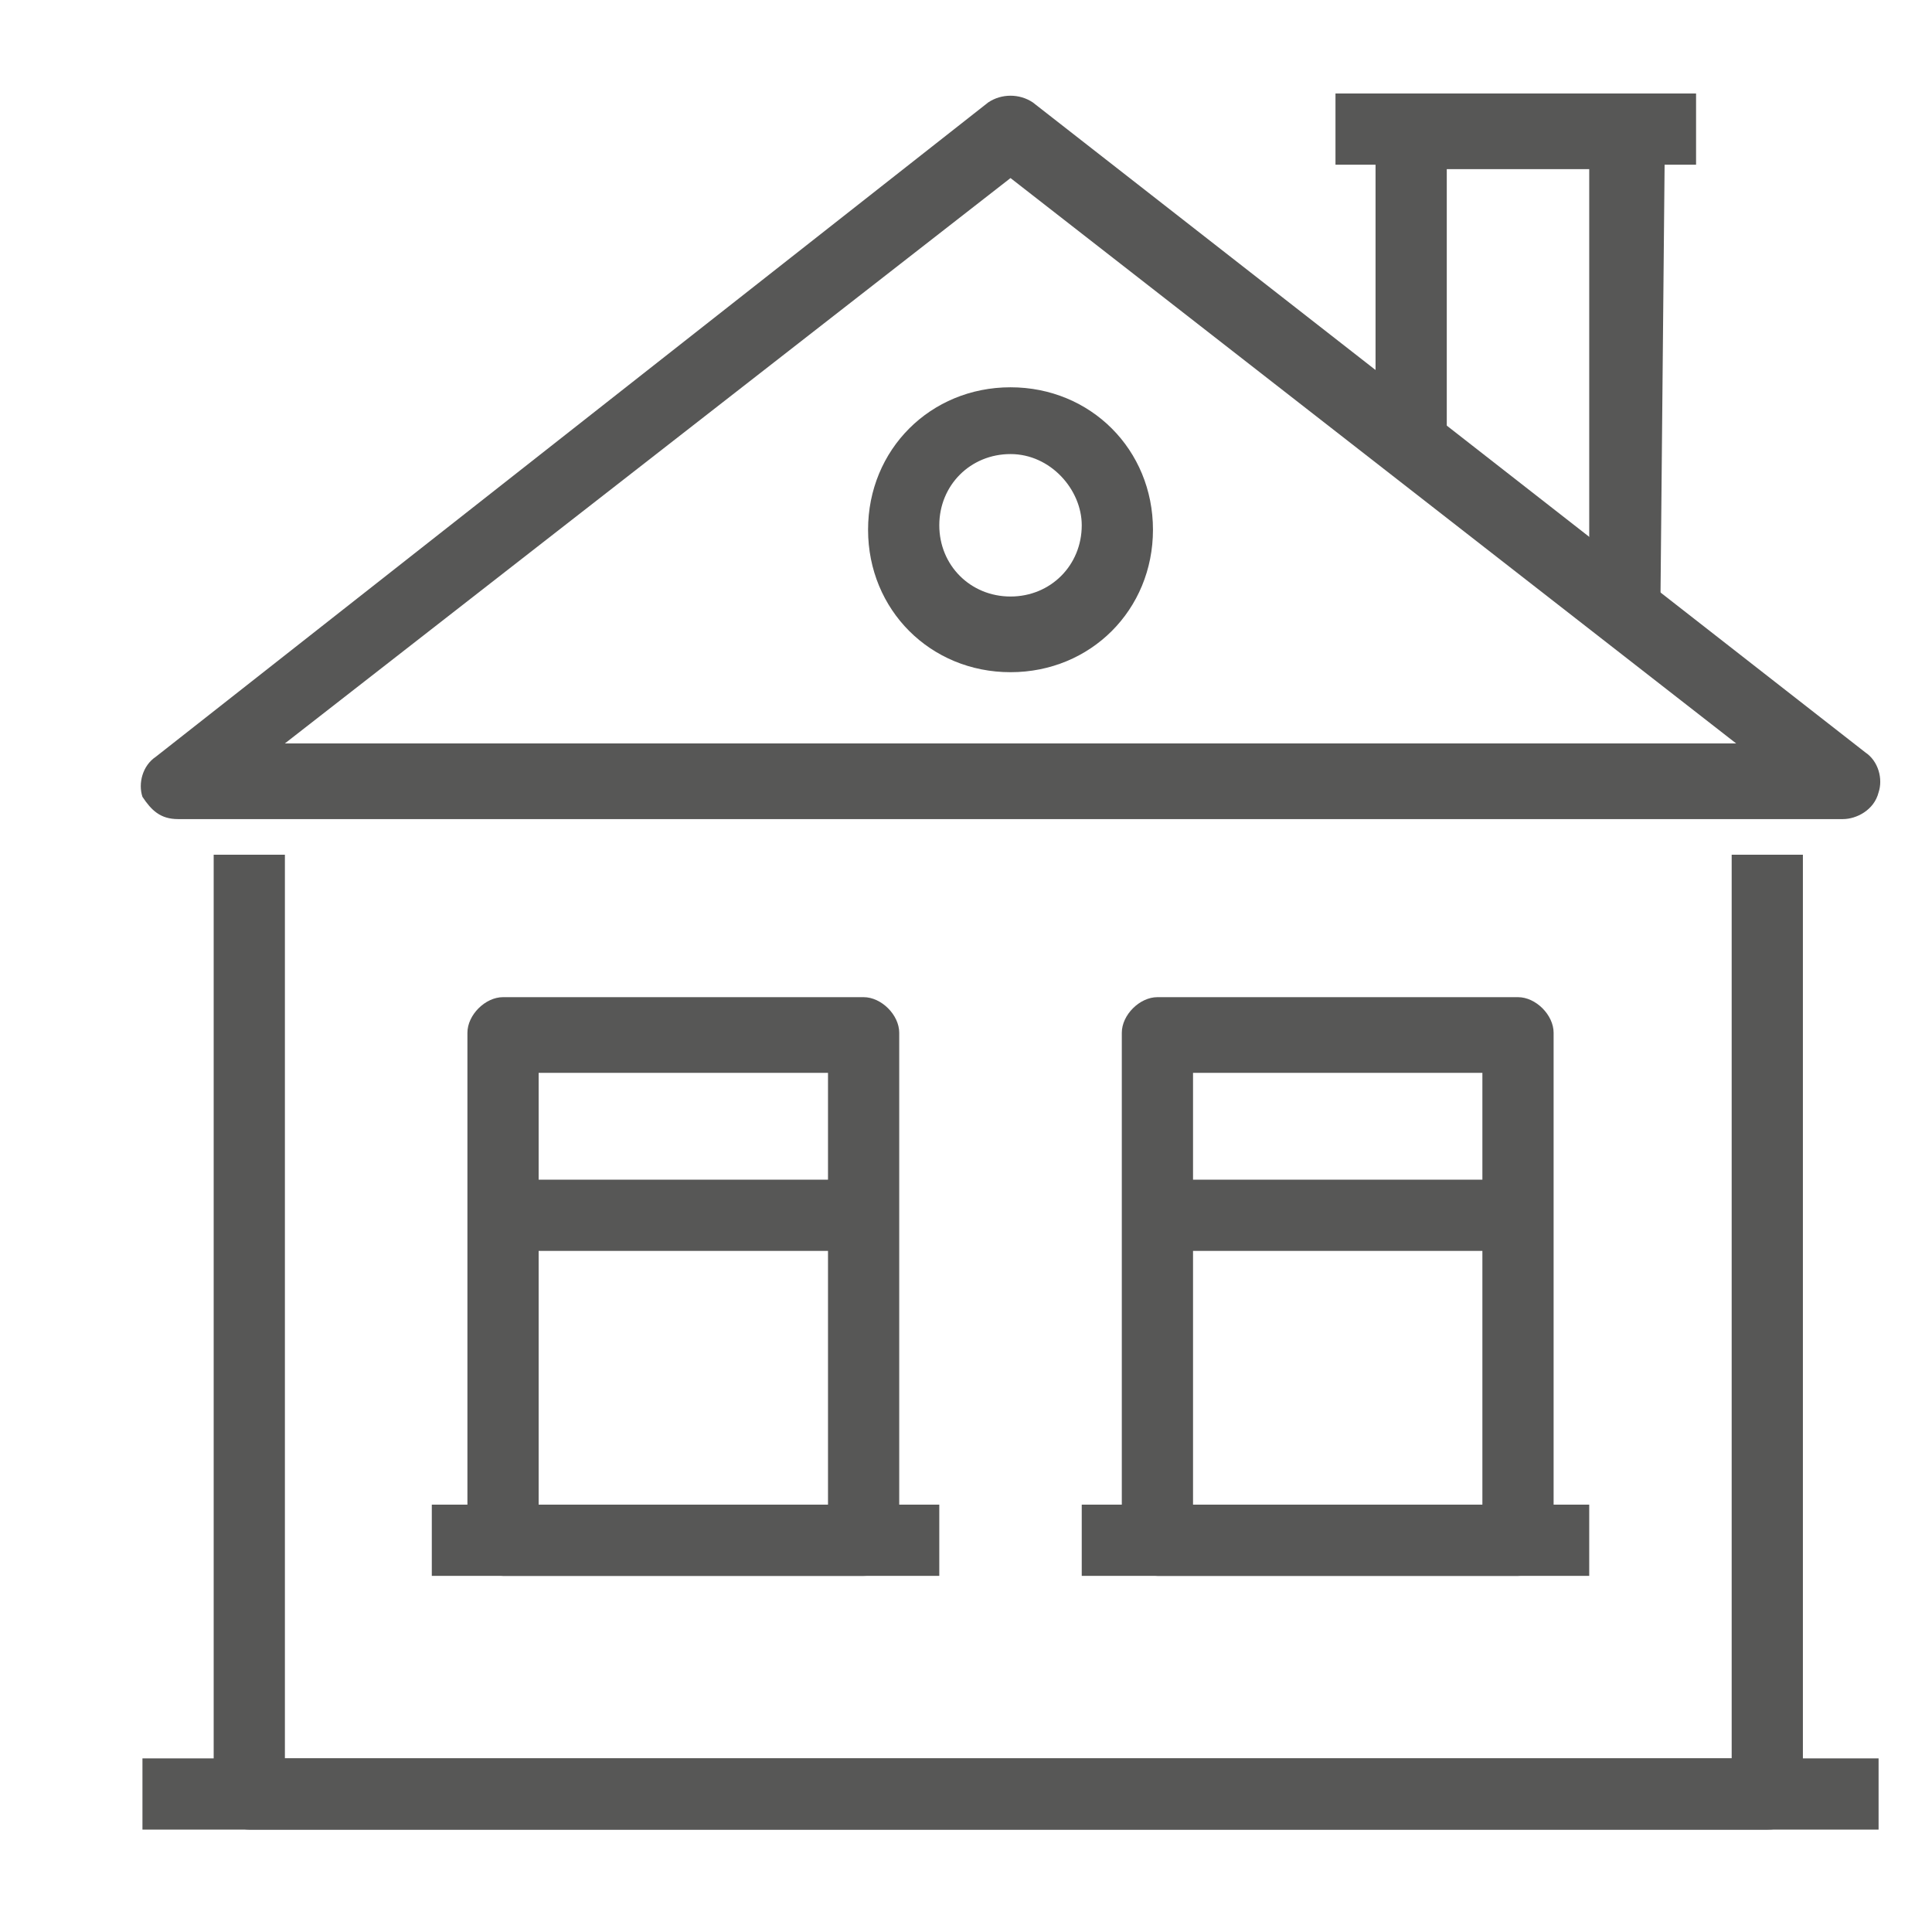
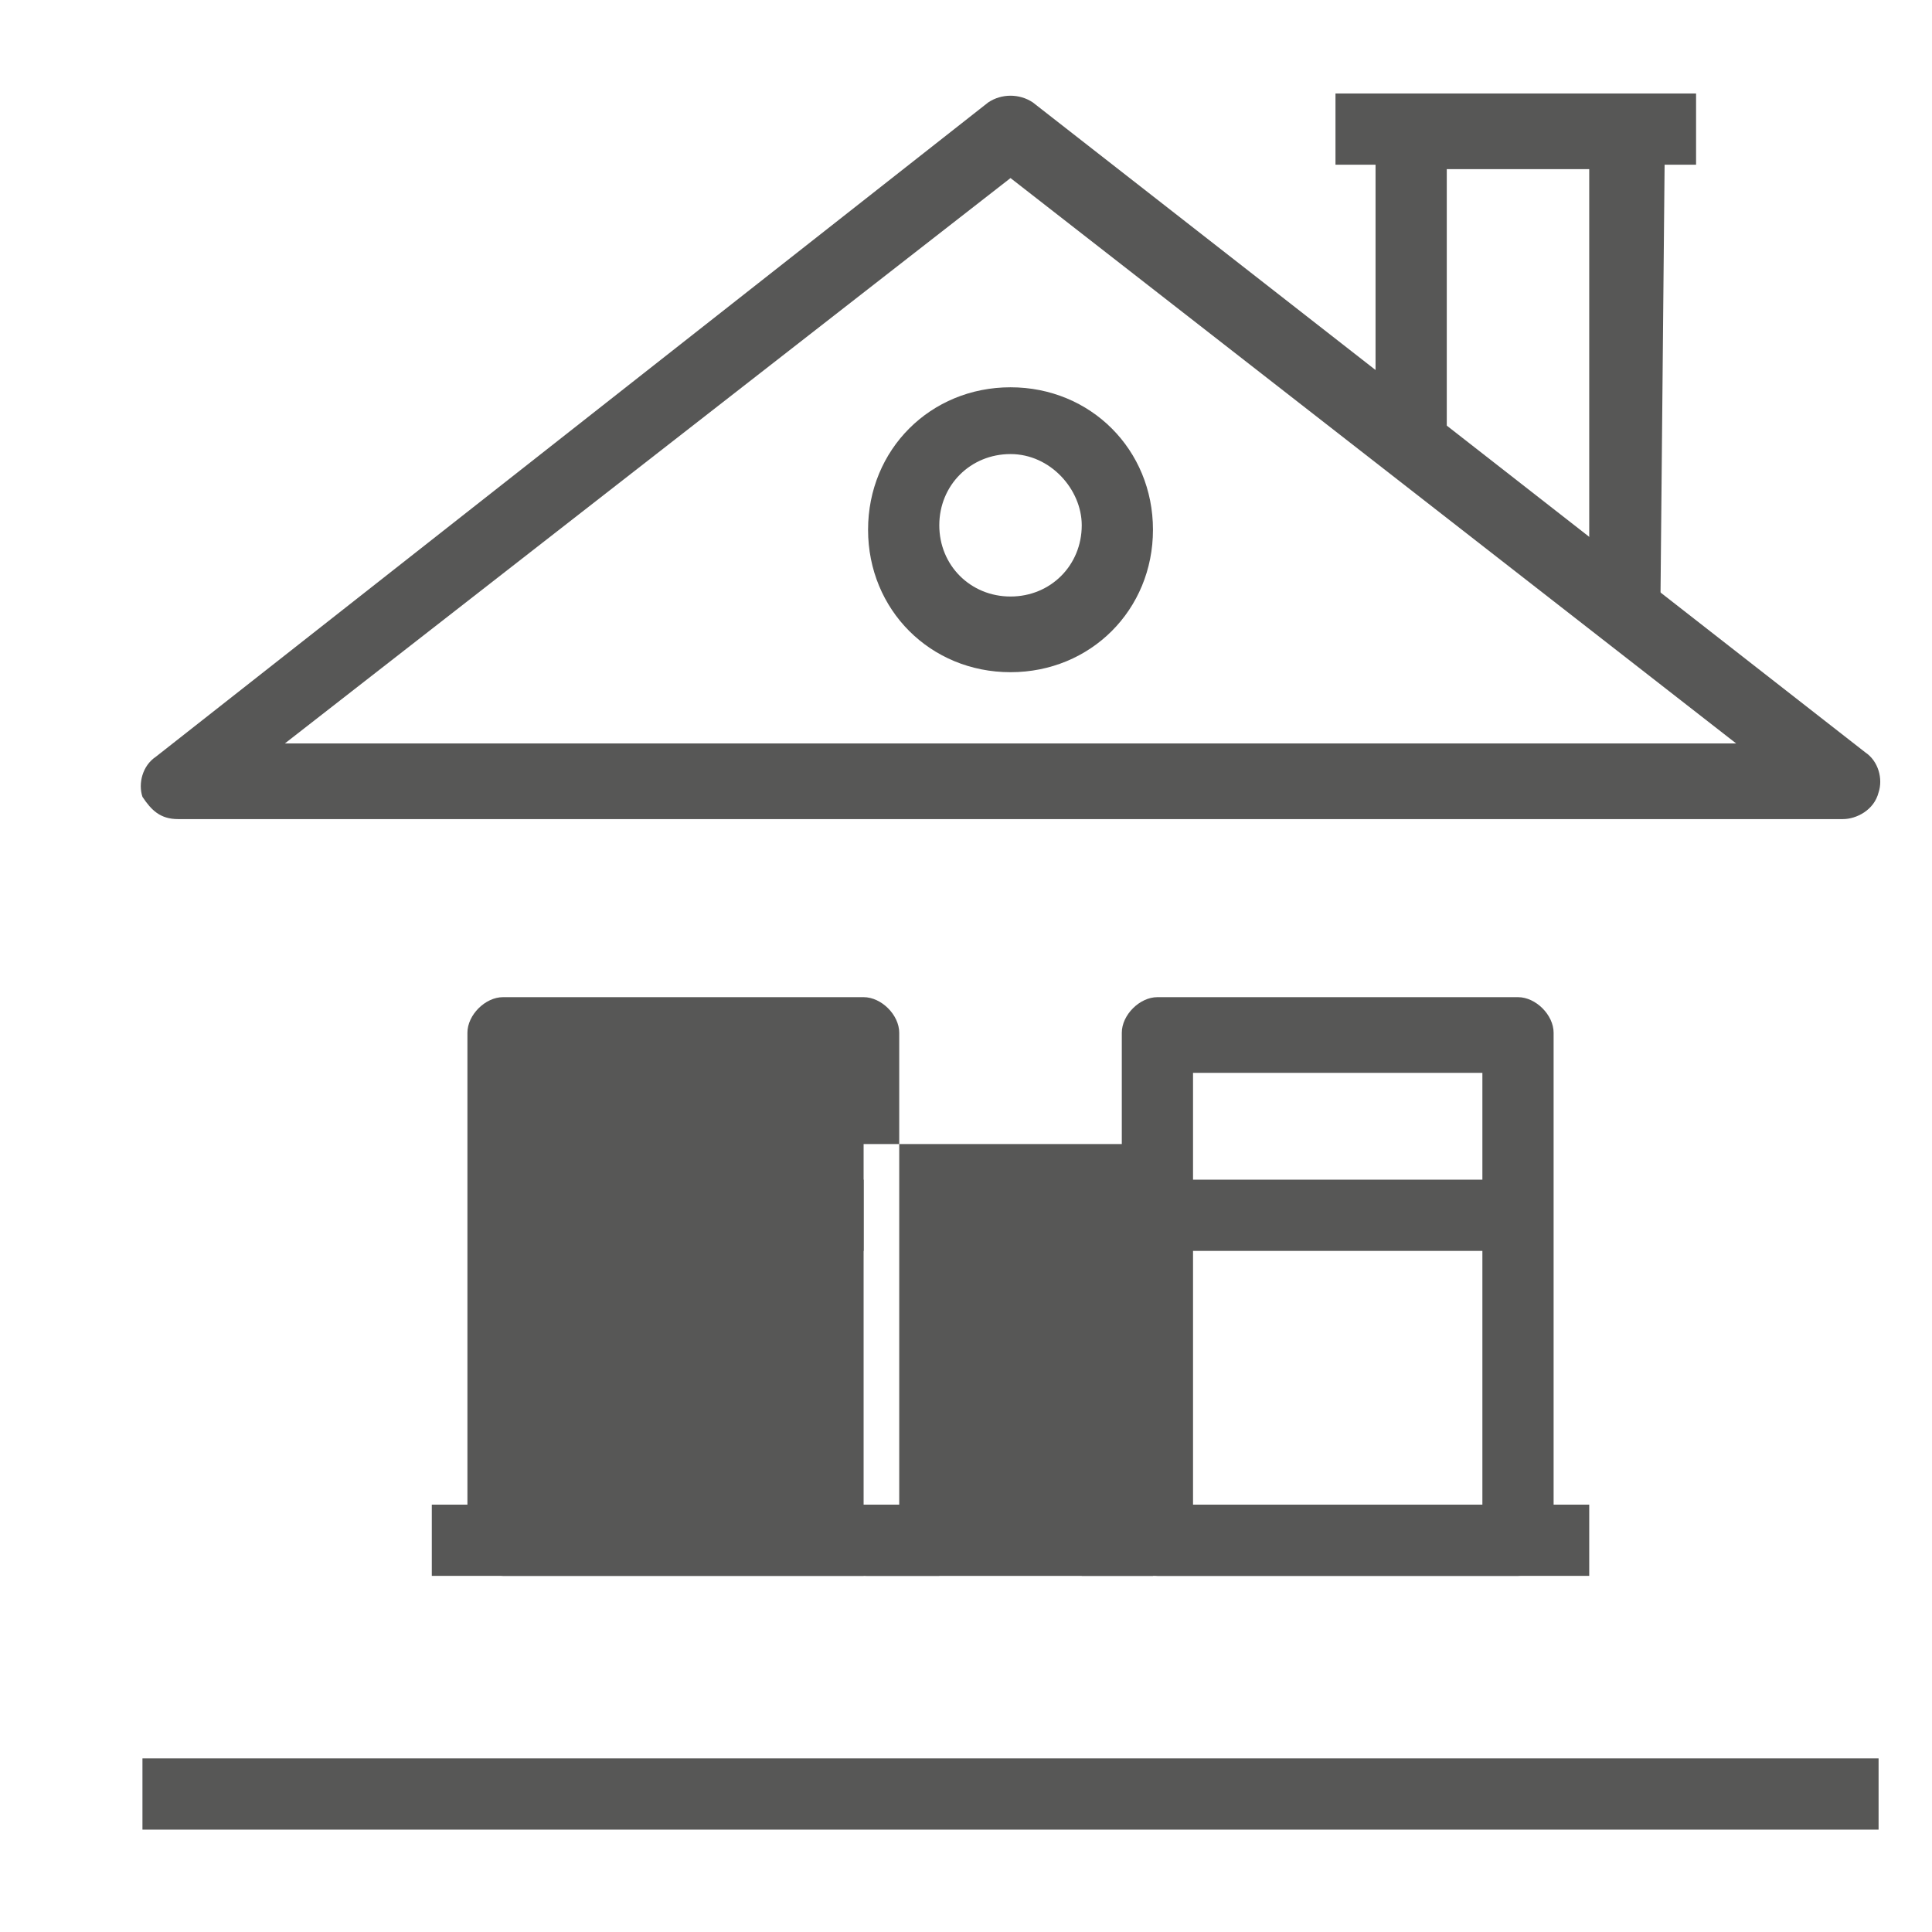
<svg xmlns="http://www.w3.org/2000/svg" id="Warstwa_1" x="0px" y="0px" viewBox="0 0 43.4 43.4" style="enable-background:new 0 0 43.4 43.4;" xml:space="preserve">
  <style type="text/css">
	.st0{fill:#575756;}
</style>
  <g id="Layer_2">
    <g id="_1">
-       <path class="st0" d="M39.7,41.1H5.6c-0.4,0-0.8-0.4-0.8-0.8V19.2h1.6v20.3h32.5V19.2h1.6v21.1C40.6,40.8,40.2,41.1,39.7,41.1z" />
      <rect x="3.2" y="39.5" class="st0" width="39" height="1.6" />
      <path class="st0" d="M41.4,18.4H4c-0.4,0-0.6-0.2-0.8-0.5c-0.1-0.3,0-0.7,0.3-0.9L22.2,2.3c0.3-0.2,0.7-0.2,1,0l18.7,14.6    c0.3,0.2,0.4,0.6,0.3,0.9C42.1,18.2,41.7,18.4,41.4,18.4z M6.4,16.7H39L22.7,4L6.4,16.7z" />
      <path class="st0" d="M37.3,13.5h-1.6V3.8h-3.2v6.5h-1.6V3c0-0.4,0.4-0.8,0.8-0.8h4.9c0.4,0,0.8,0.4,0.8,0.8L37.3,13.5L37.3,13.5z" />
-       <path class="st0" d="M19.4,35.4h-8.1c-0.4,0-0.8-0.4-0.8-0.8V23.2c0-0.4,0.4-0.8,0.8-0.8h8.1c0.4,0,0.8,0.4,0.8,0.8v11.4    C20.3,35.1,19.9,35.4,19.4,35.4z M12.1,33.8h6.5v-9.7h-6.5V33.8z" />
+       <path class="st0" d="M19.4,35.4h-8.1c-0.4,0-0.8-0.4-0.8-0.8V23.2c0-0.4,0.4-0.8,0.8-0.8h8.1c0.4,0,0.8,0.4,0.8,0.8v11.4    C20.3,35.1,19.9,35.4,19.4,35.4z h6.5v-9.7h-6.5V33.8z" />
      <path class="st0" d="M22.7,15.1c-1.8,0-3.2-1.4-3.2-3.2s1.4-3.2,3.2-3.2c1.8,0,3.2,1.4,3.2,3.2S24.5,15.1,22.7,15.1z M22.7,10.2    c-0.9,0-1.6,0.7-1.6,1.6s0.7,1.6,1.6,1.6c0.9,0,1.6-0.7,1.6-1.6C24.3,11,23.6,10.2,22.7,10.2z" />
      <rect x="9.7" y="33.8" class="st0" width="11.4" height="1.6" />
      <path class="st0" d="M34.1,35.4H26c-0.4,0-0.8-0.4-0.8-0.8V23.2c0-0.4,0.4-0.8,0.8-0.8h8.1c0.4,0,0.8,0.4,0.8,0.8v11.4    C34.9,35.1,34.5,35.4,34.1,35.4z M26.8,33.8h6.5v-9.7h-6.5V33.8z" />
      <rect x="24.3" y="33.8" class="st0" width="11.4" height="1.6" />
      <rect x="11.3" y="26.5" class="st0" width="8.1" height="1.6" />
      <rect x="26" y="26.5" class="st0" width="8.1" height="1.6" />
      <rect x="30" y="2.1" class="st0" width="8.1" height="1.6" />
    </g>
  </g>
</svg>